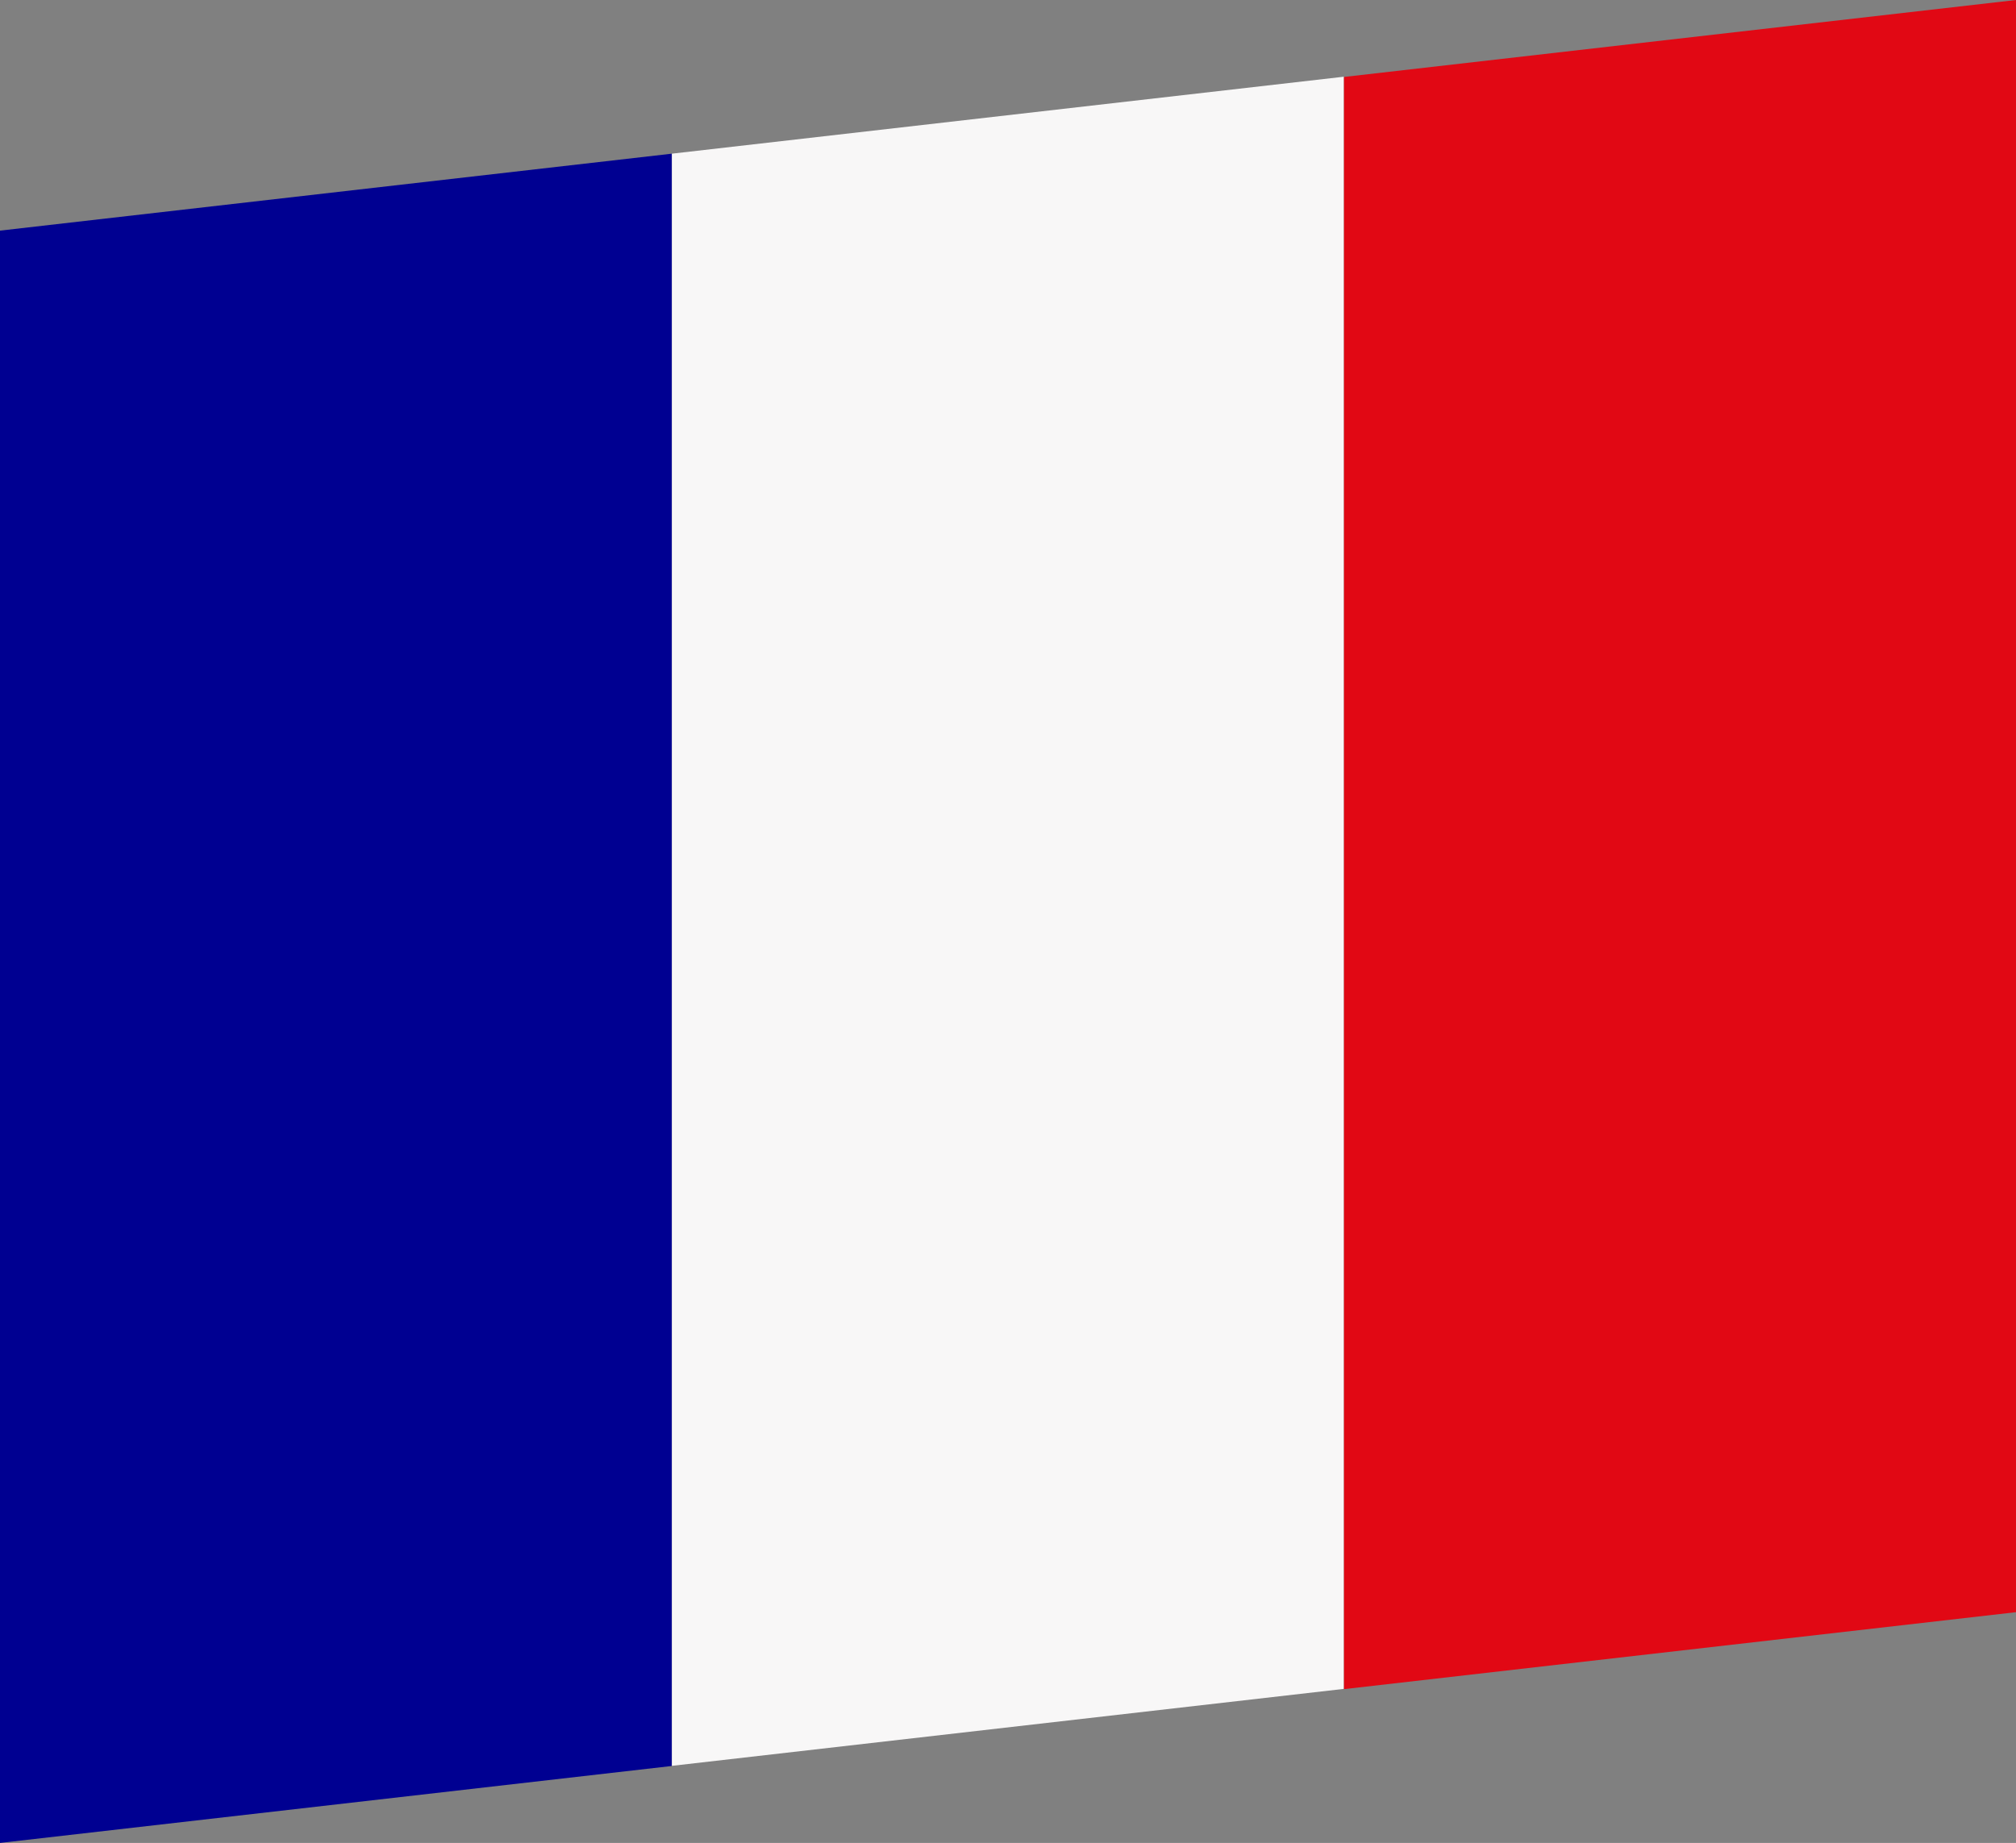
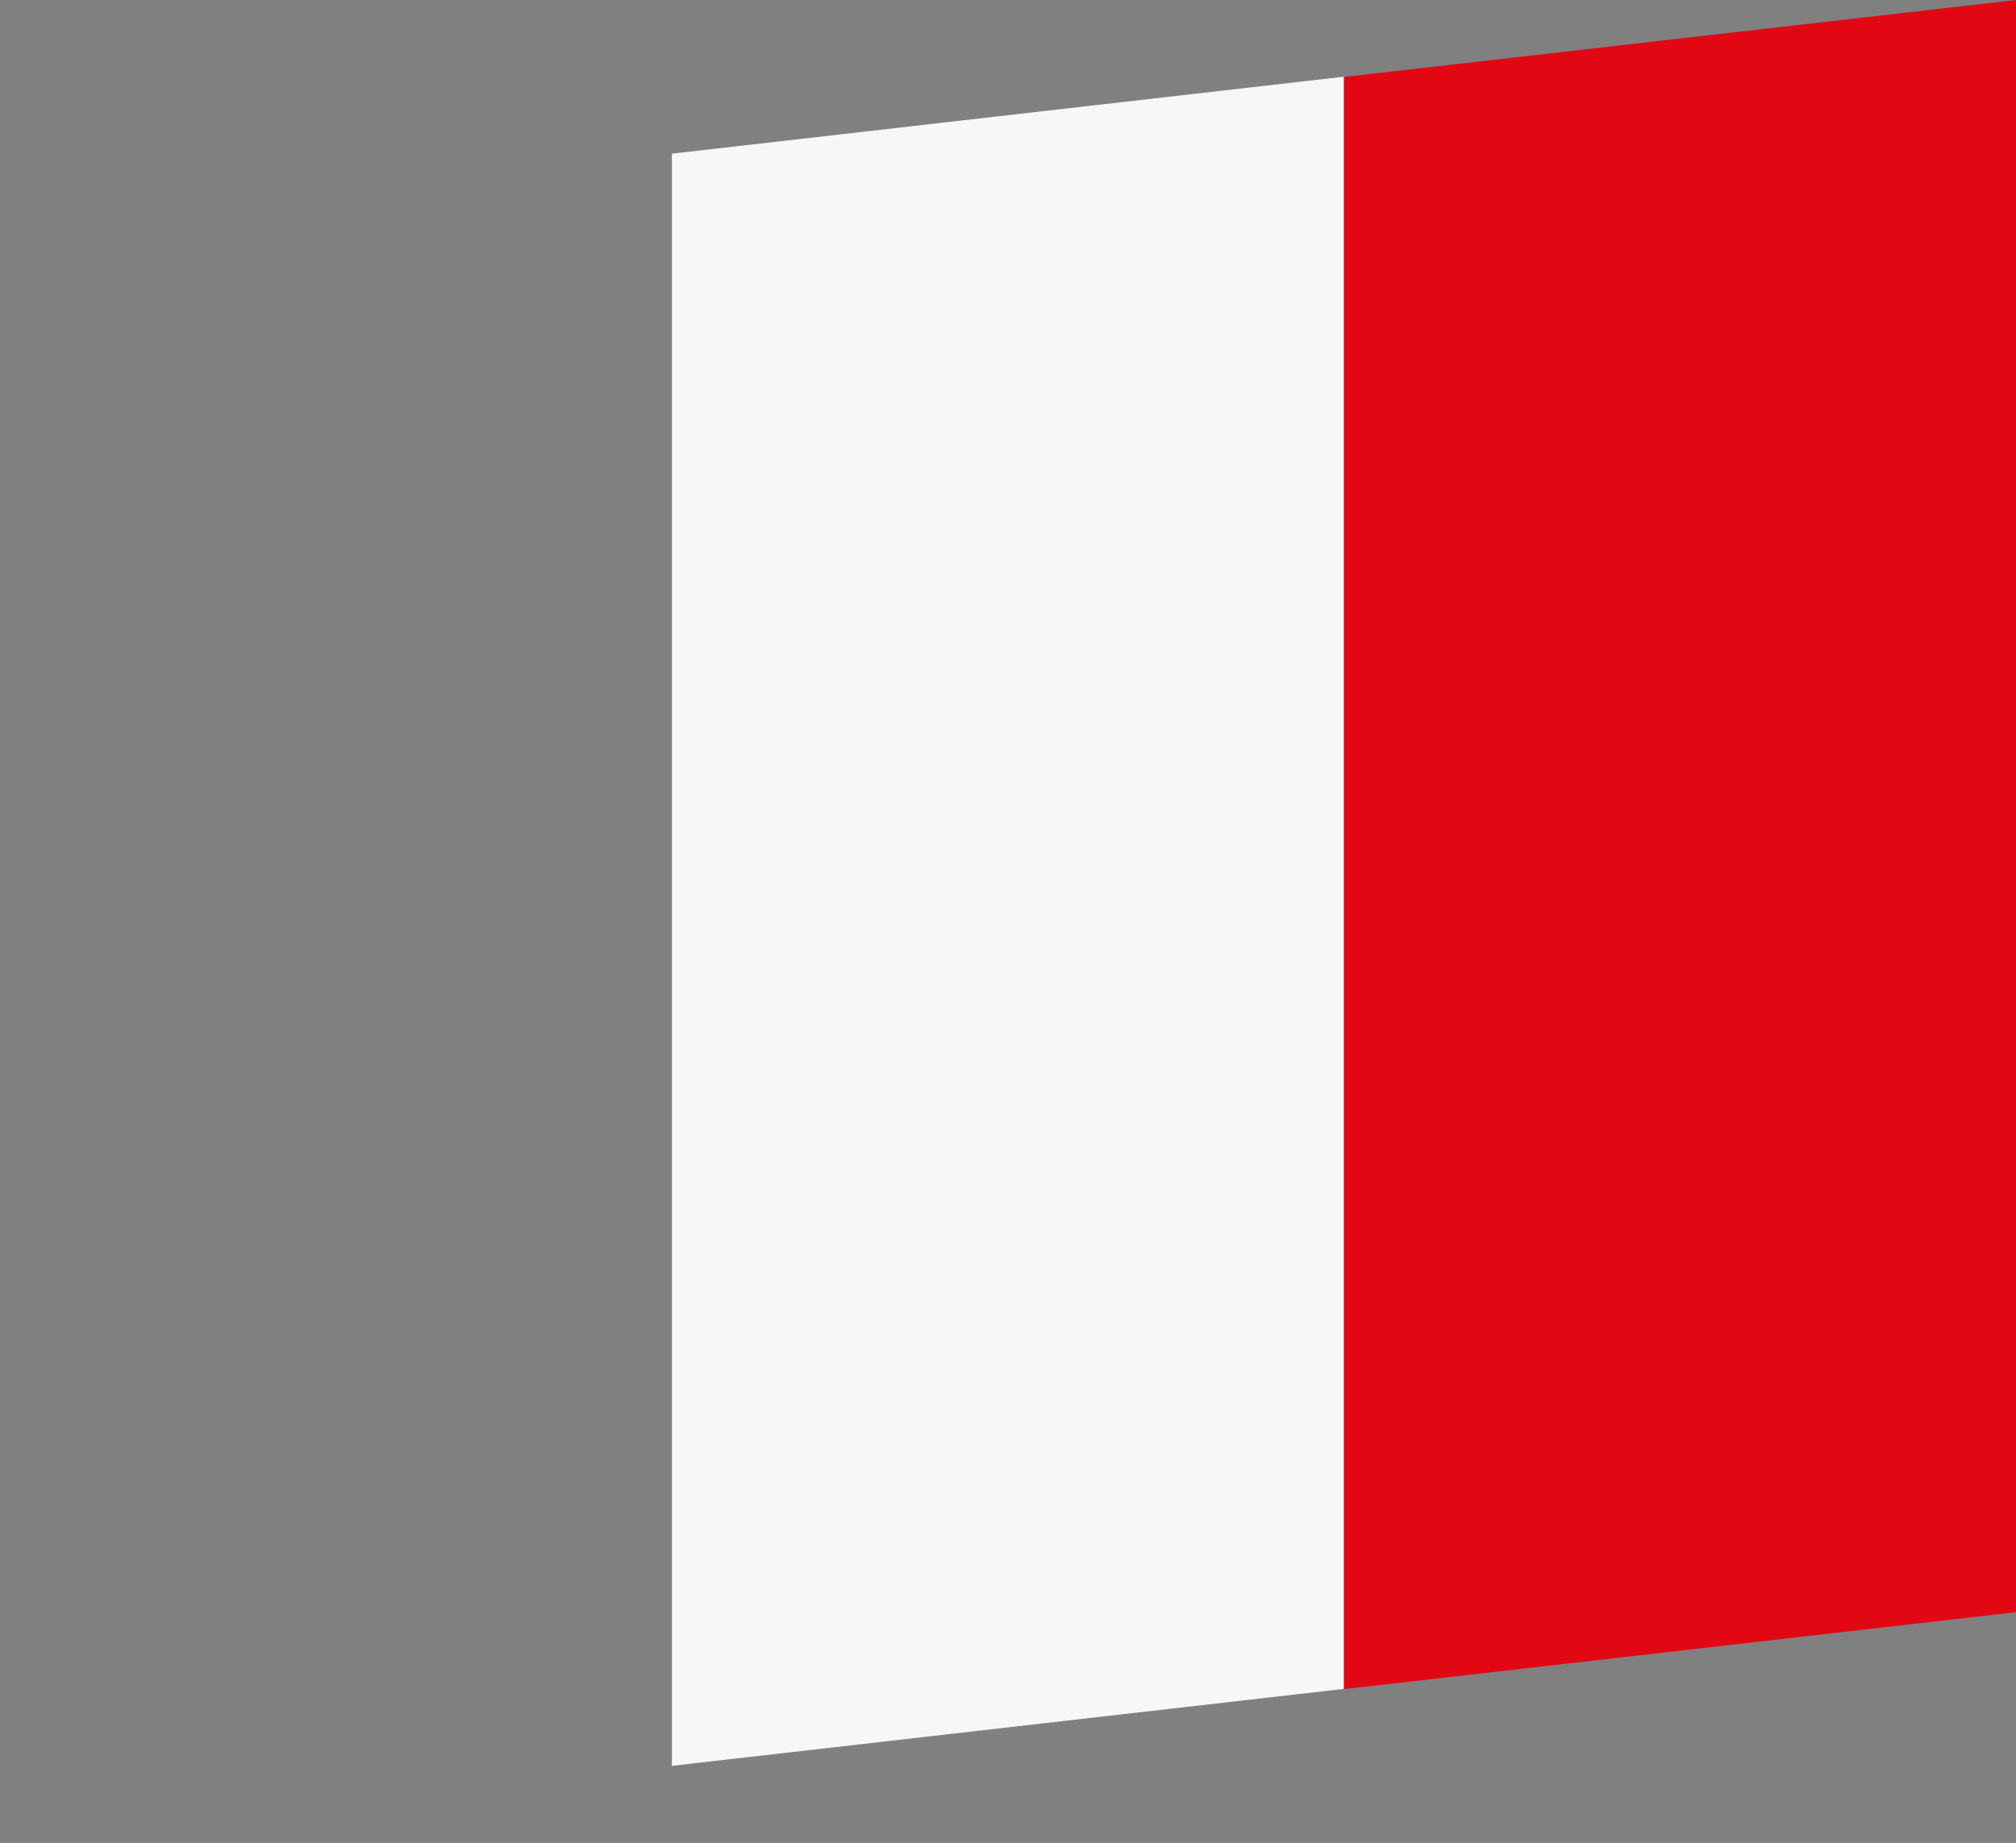
<svg xmlns="http://www.w3.org/2000/svg" width="16.395" height="14.991" viewBox="0 0 16.395 14.991">
  <rect x="0" y="0" width="16.395" height="14.991" fill="#808080" stroke="none" />
  <g id="Gruppe_6097" data-name="Gruppe 6097" transform="translate(0)">
-     <path id="Pfad_15775" data-name="Pfad 15775" d="M240.183,94l-5.464.626v13.115l5.464-.626Z" transform="translate(-234.719 -92.75)" fill="#000091" />
    <path id="Pfad_15776" data-name="Pfad 15776" d="M246.385,106.405l5.465-.626V92.665l-5.465.626Z" transform="translate(-240.921 -92.041)" fill="#f8f7f7" />
    <path id="Pfad_15777" data-name="Pfad 15777" d="M258.052,105.072l5.465-.626V91.332l-5.465.626Z" transform="translate(-247.122 -91.332)" fill="#e10814" />
  </g>
</svg>